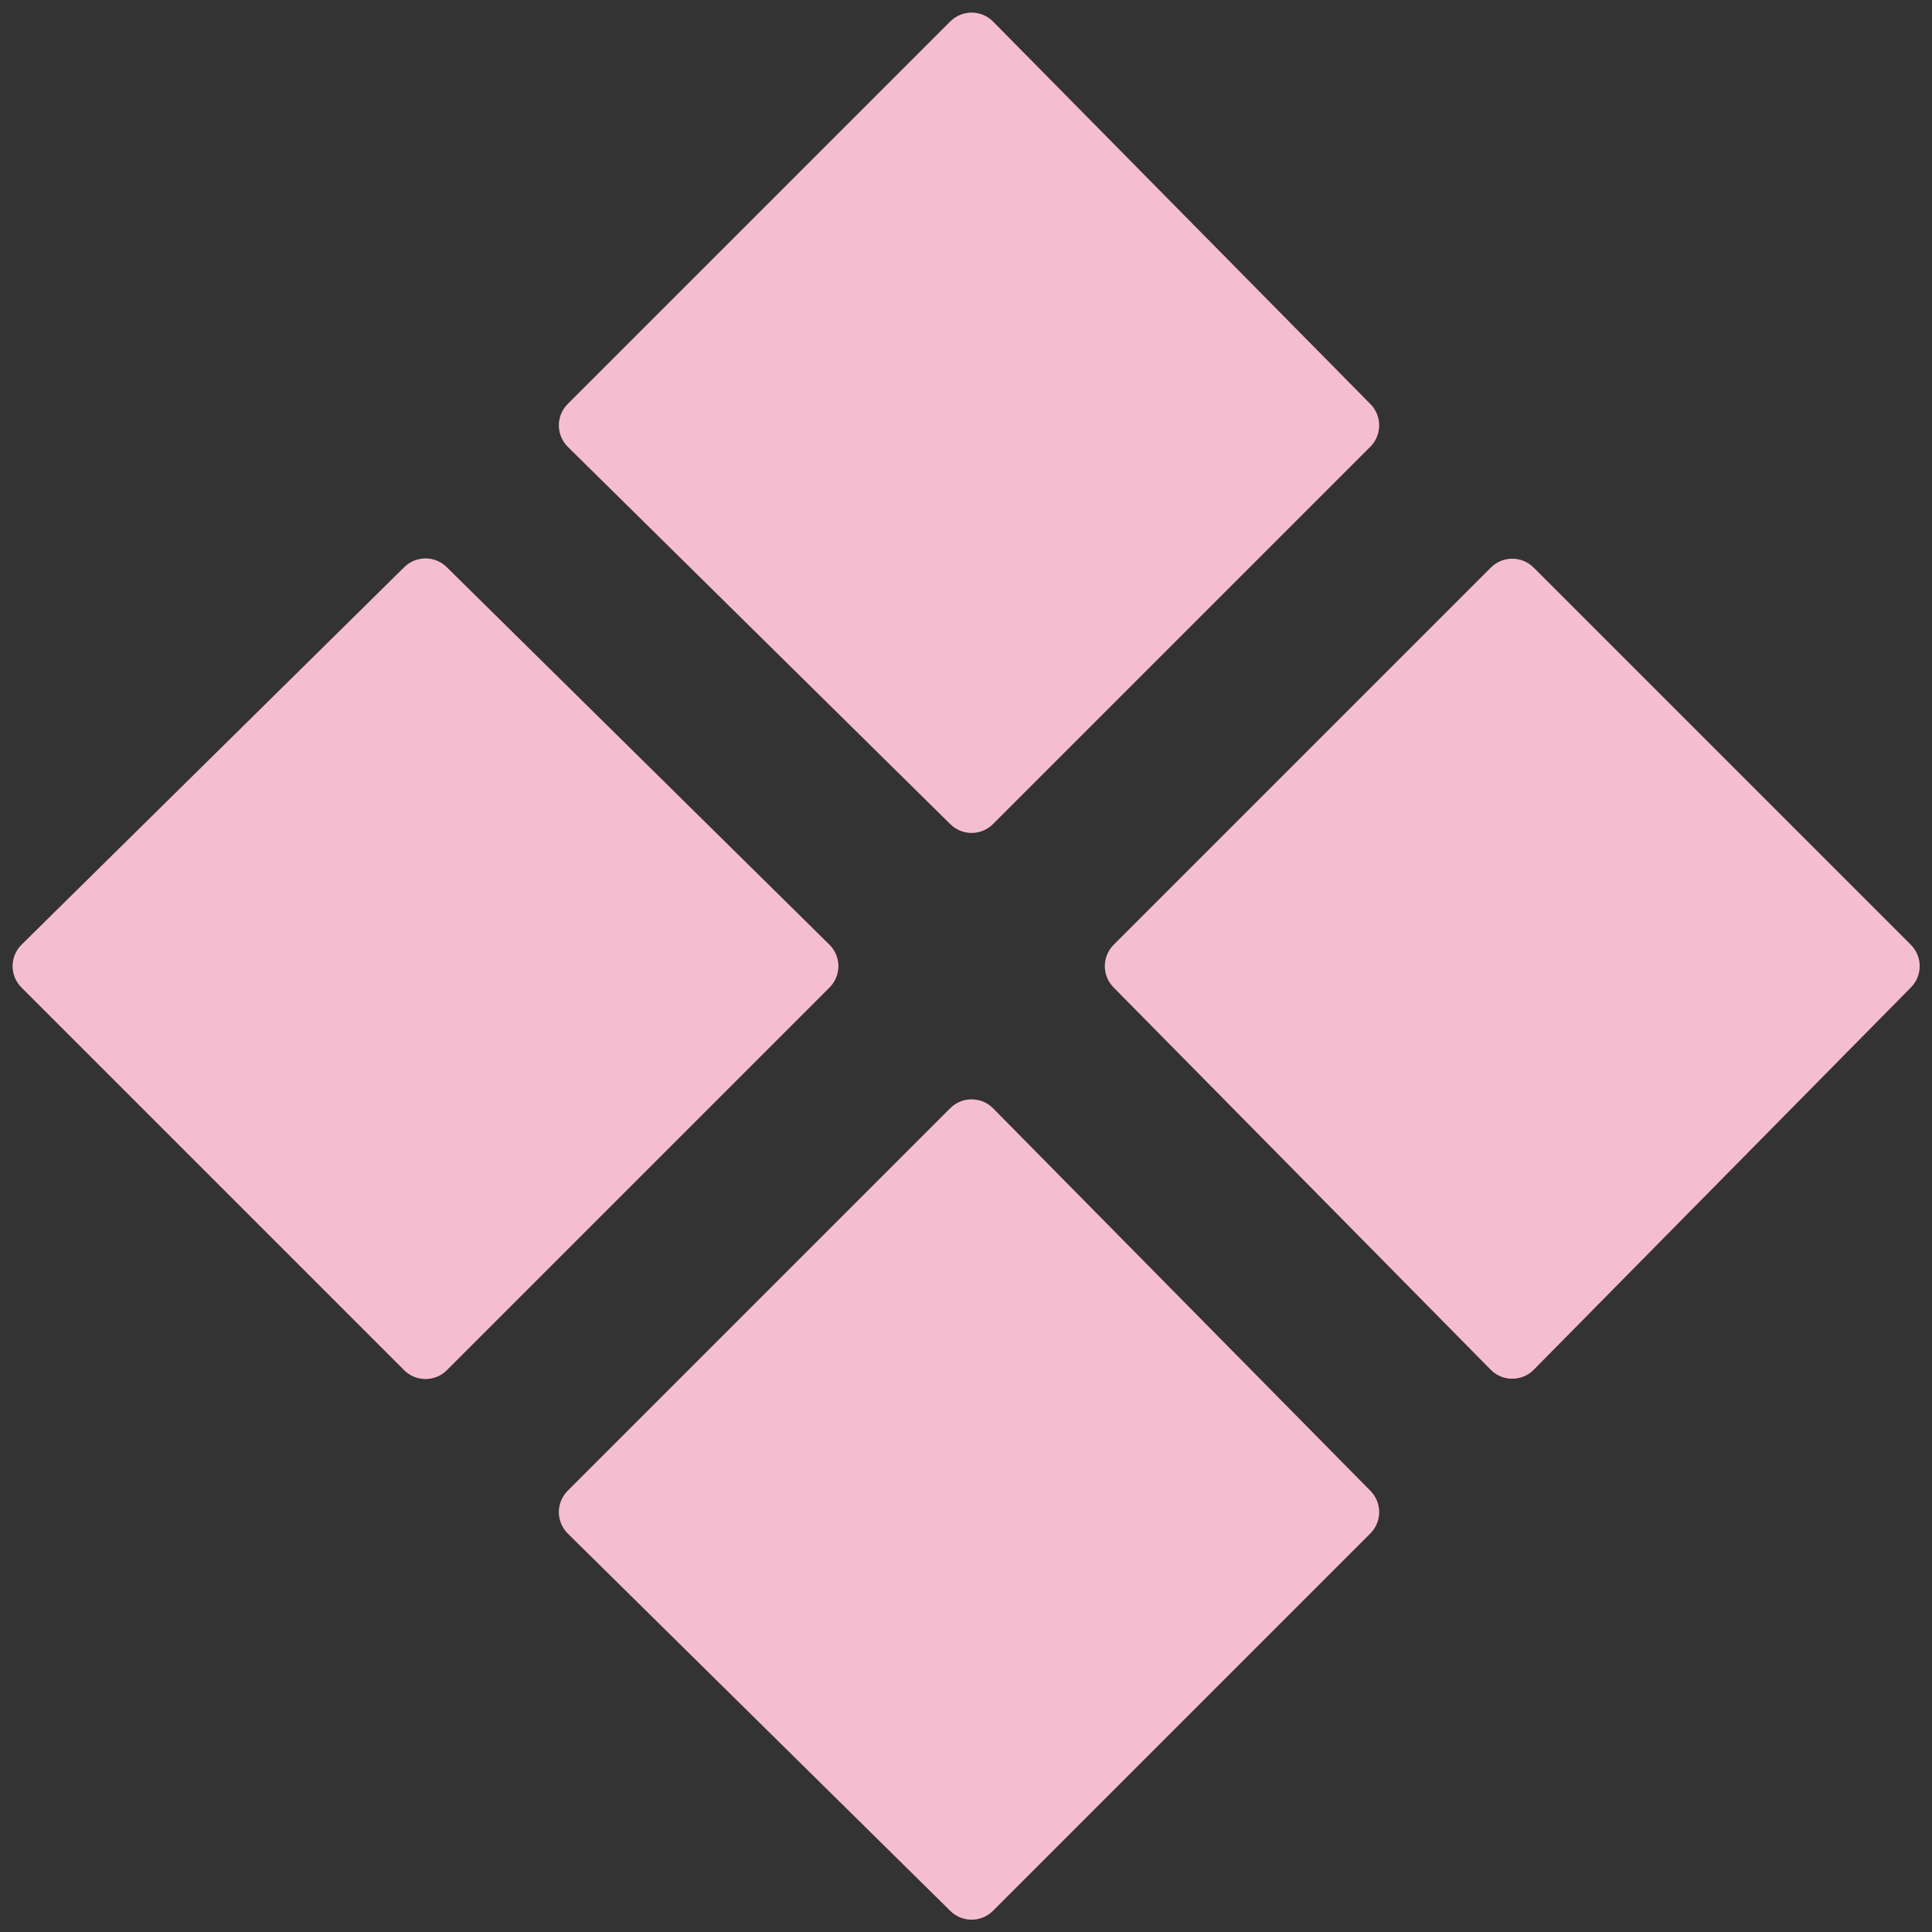
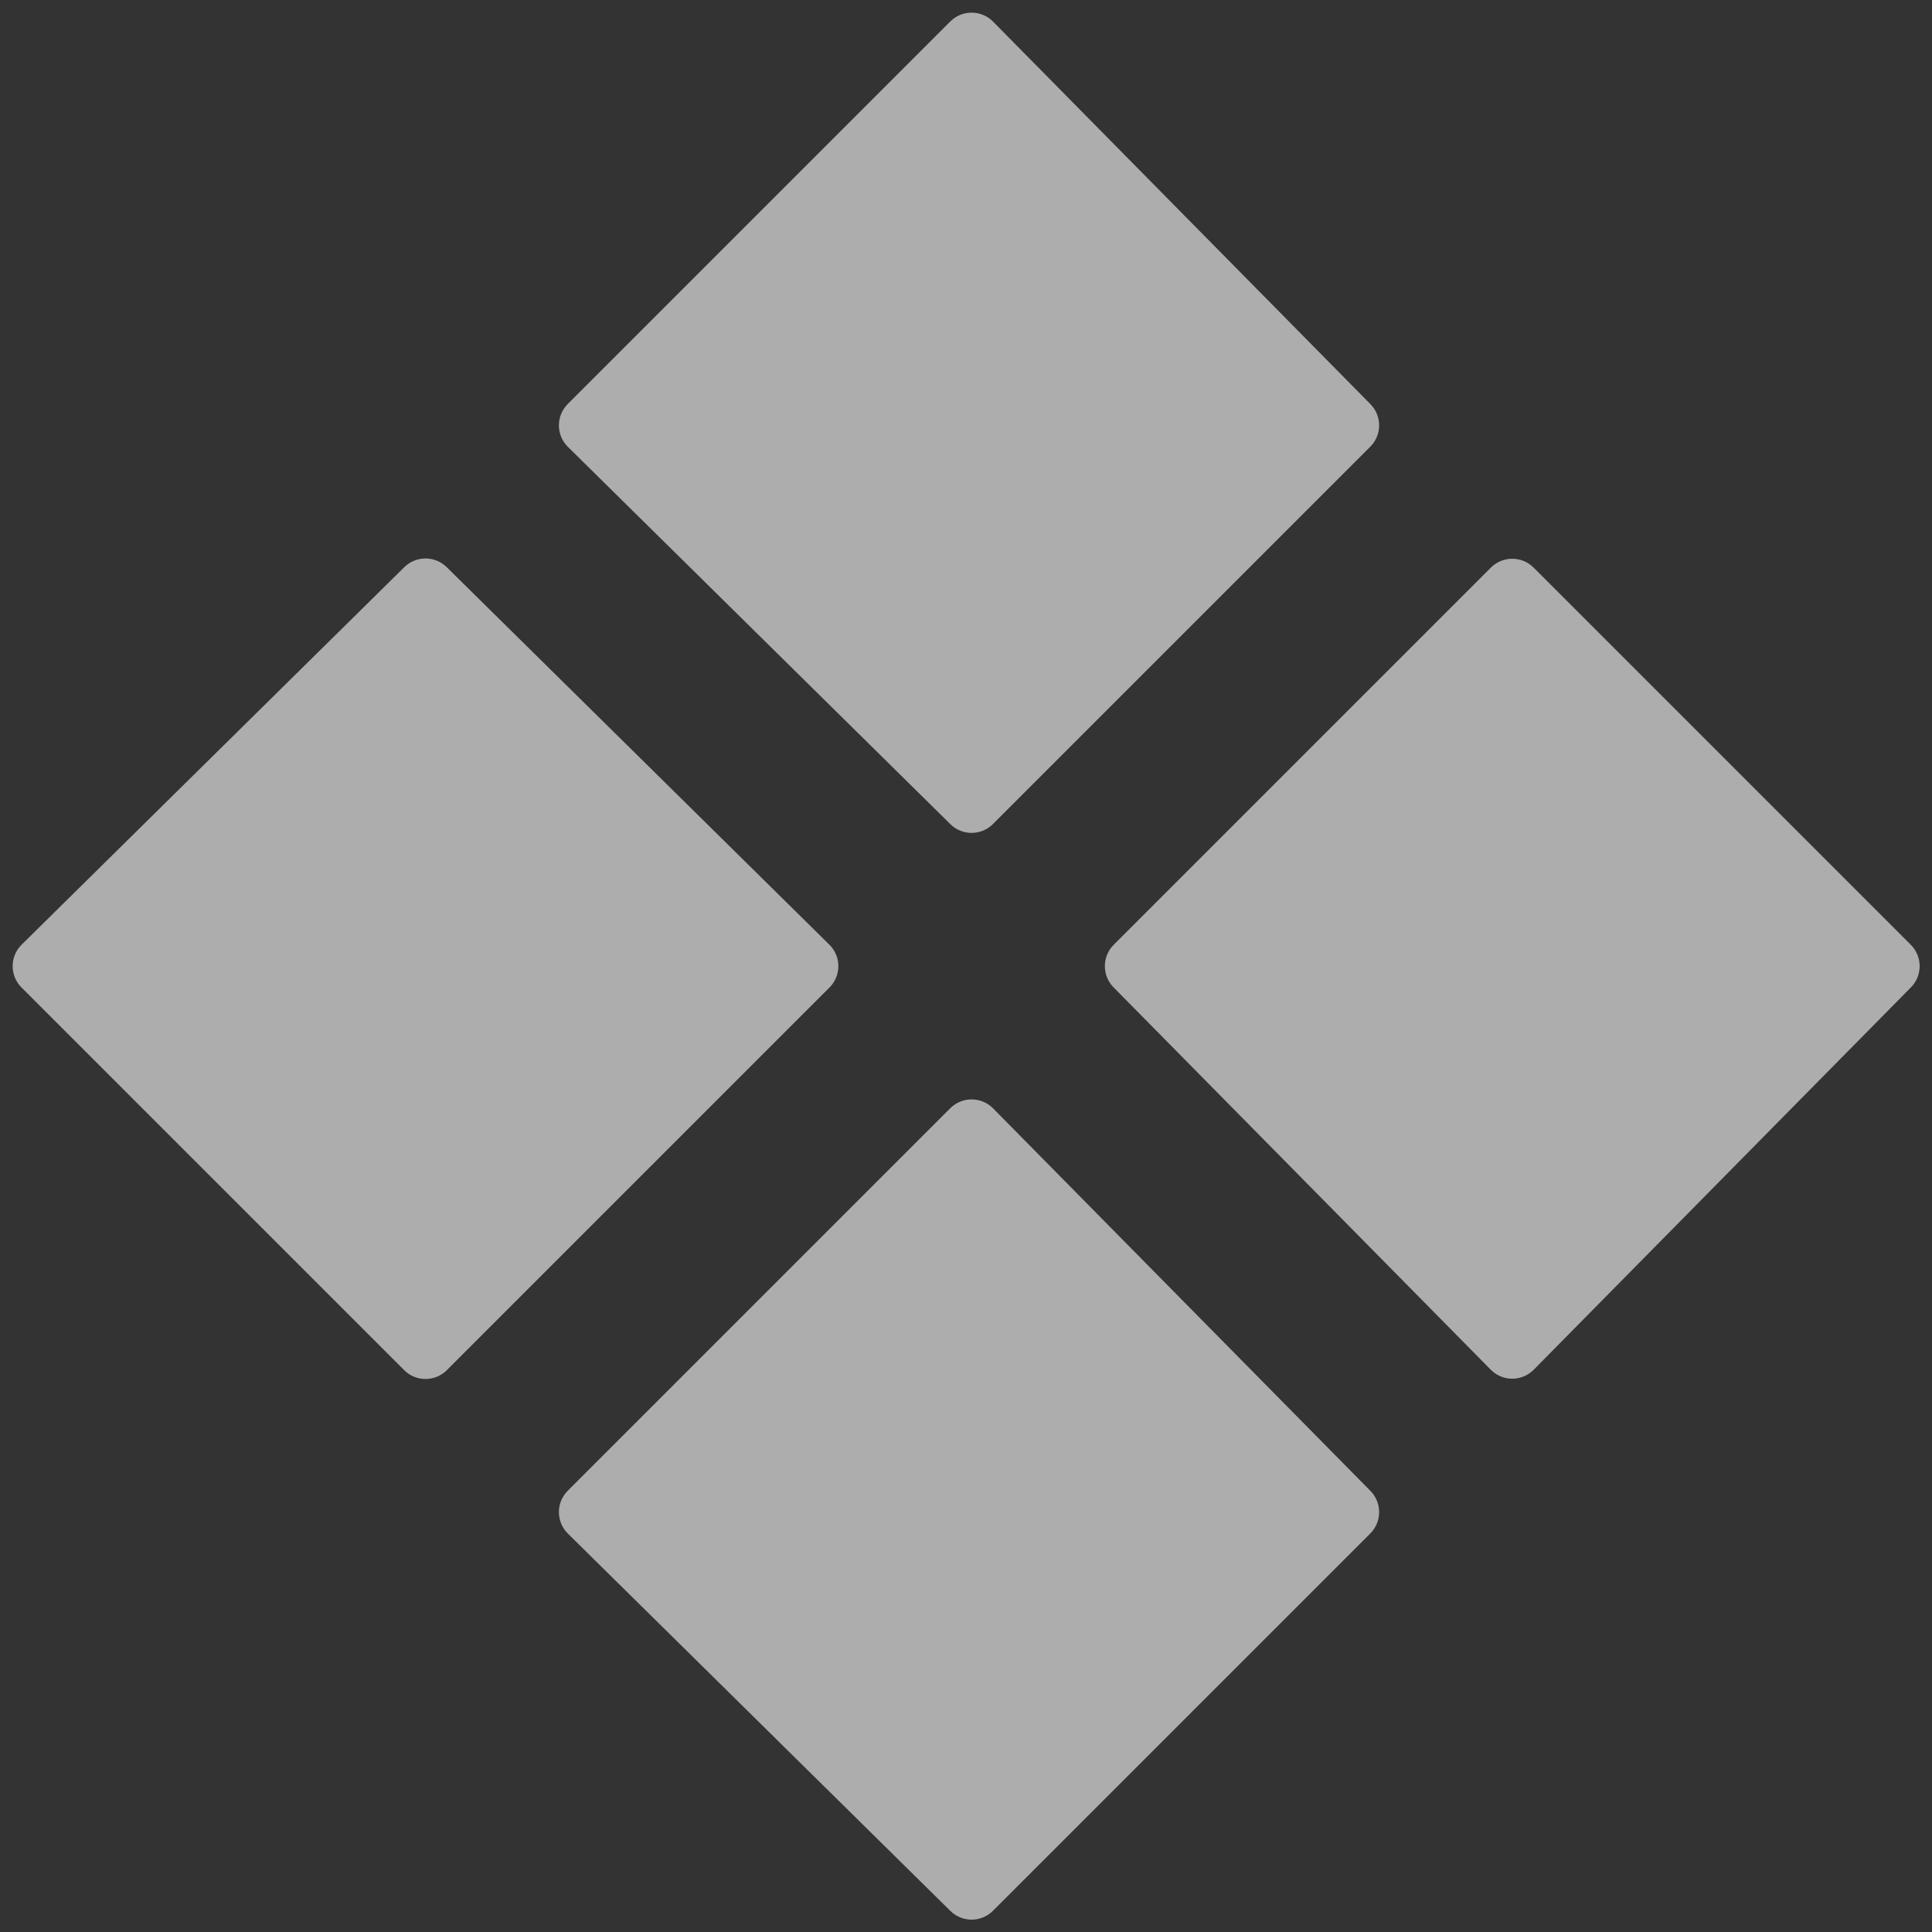
<svg xmlns="http://www.w3.org/2000/svg" fill="none" height="128" viewBox="0 0 128 128" width="128">
  <rect x="0" y="0" width="128" height="128" fill="#333333" stroke="none" />
-   <path d="M90.795 26.776C91.567 27.559 91.563 28.818 90.786 29.595L65.786 54.595C65.008 55.373 63.749 55.377 62.967 54.605L37.624 29.605C36.834 28.825 36.83 27.551 37.614 26.767L62.957 1.424C63.742 0.639 65.016 0.643 65.795 1.434L90.795 26.776ZM126.595 62.595C127.373 63.373 127.377 64.632 126.605 65.414L101.614 90.747C100.831 91.541 99.55 91.541 98.767 90.747L73.776 65.414C73.004 64.632 73.008 63.373 73.786 62.595L98.776 37.605C99.557 36.824 100.824 36.824 101.605 37.605L126.595 62.595ZM54.947 62.586C55.738 63.365 55.742 64.639 54.957 65.424L29.605 90.776C28.824 91.557 27.557 91.557 26.776 90.776L1.424 65.424C0.639 64.639 0.643 63.365 1.434 62.586L26.786 37.576C27.565 36.808 28.816 36.808 29.595 37.576L54.947 62.586ZM90.795 98.776C91.567 99.559 91.563 100.818 90.786 101.595L65.786 126.595C65.008 127.373 63.749 127.377 62.967 126.605L37.624 101.605C36.834 100.825 36.83 99.551 37.614 98.767L62.957 73.424C63.742 72.639 65.016 72.643 65.795 73.433L90.795 98.776Z" fill="#E55C8A" />
  <path d="M90.795 26.776C91.567 27.559 91.563 28.818 90.786 29.595L65.786 54.595C65.008 55.373 63.749 55.377 62.967 54.605L37.624 29.605C36.834 28.825 36.83 27.551 37.614 26.767L62.957 1.424C63.742 0.639 65.016 0.643 65.795 1.434L90.795 26.776ZM126.595 62.595C127.373 63.373 127.377 64.632 126.605 65.414L101.614 90.747C100.831 91.541 99.55 91.541 98.767 90.747L73.776 65.414C73.004 64.632 73.008 63.373 73.786 62.595L98.776 37.605C99.557 36.824 100.824 36.824 101.605 37.605L126.595 62.595ZM54.947 62.586C55.738 63.365 55.742 64.639 54.957 65.424L29.605 90.776C28.824 91.557 27.557 91.557 26.776 90.776L1.424 65.424C0.639 64.639 0.643 63.365 1.434 62.586L26.786 37.576C27.565 36.808 28.816 36.808 29.595 37.576L54.947 62.586ZM90.795 98.776C91.567 99.559 91.563 100.818 90.786 101.595L65.786 126.595C65.008 127.373 63.749 127.377 62.967 126.605L37.624 101.605C36.834 100.825 36.83 99.551 37.614 98.767L62.957 73.424C63.742 72.639 65.016 72.643 65.795 73.433L90.795 98.776Z" fill="white" fill-opacity="0.6" />
</svg>